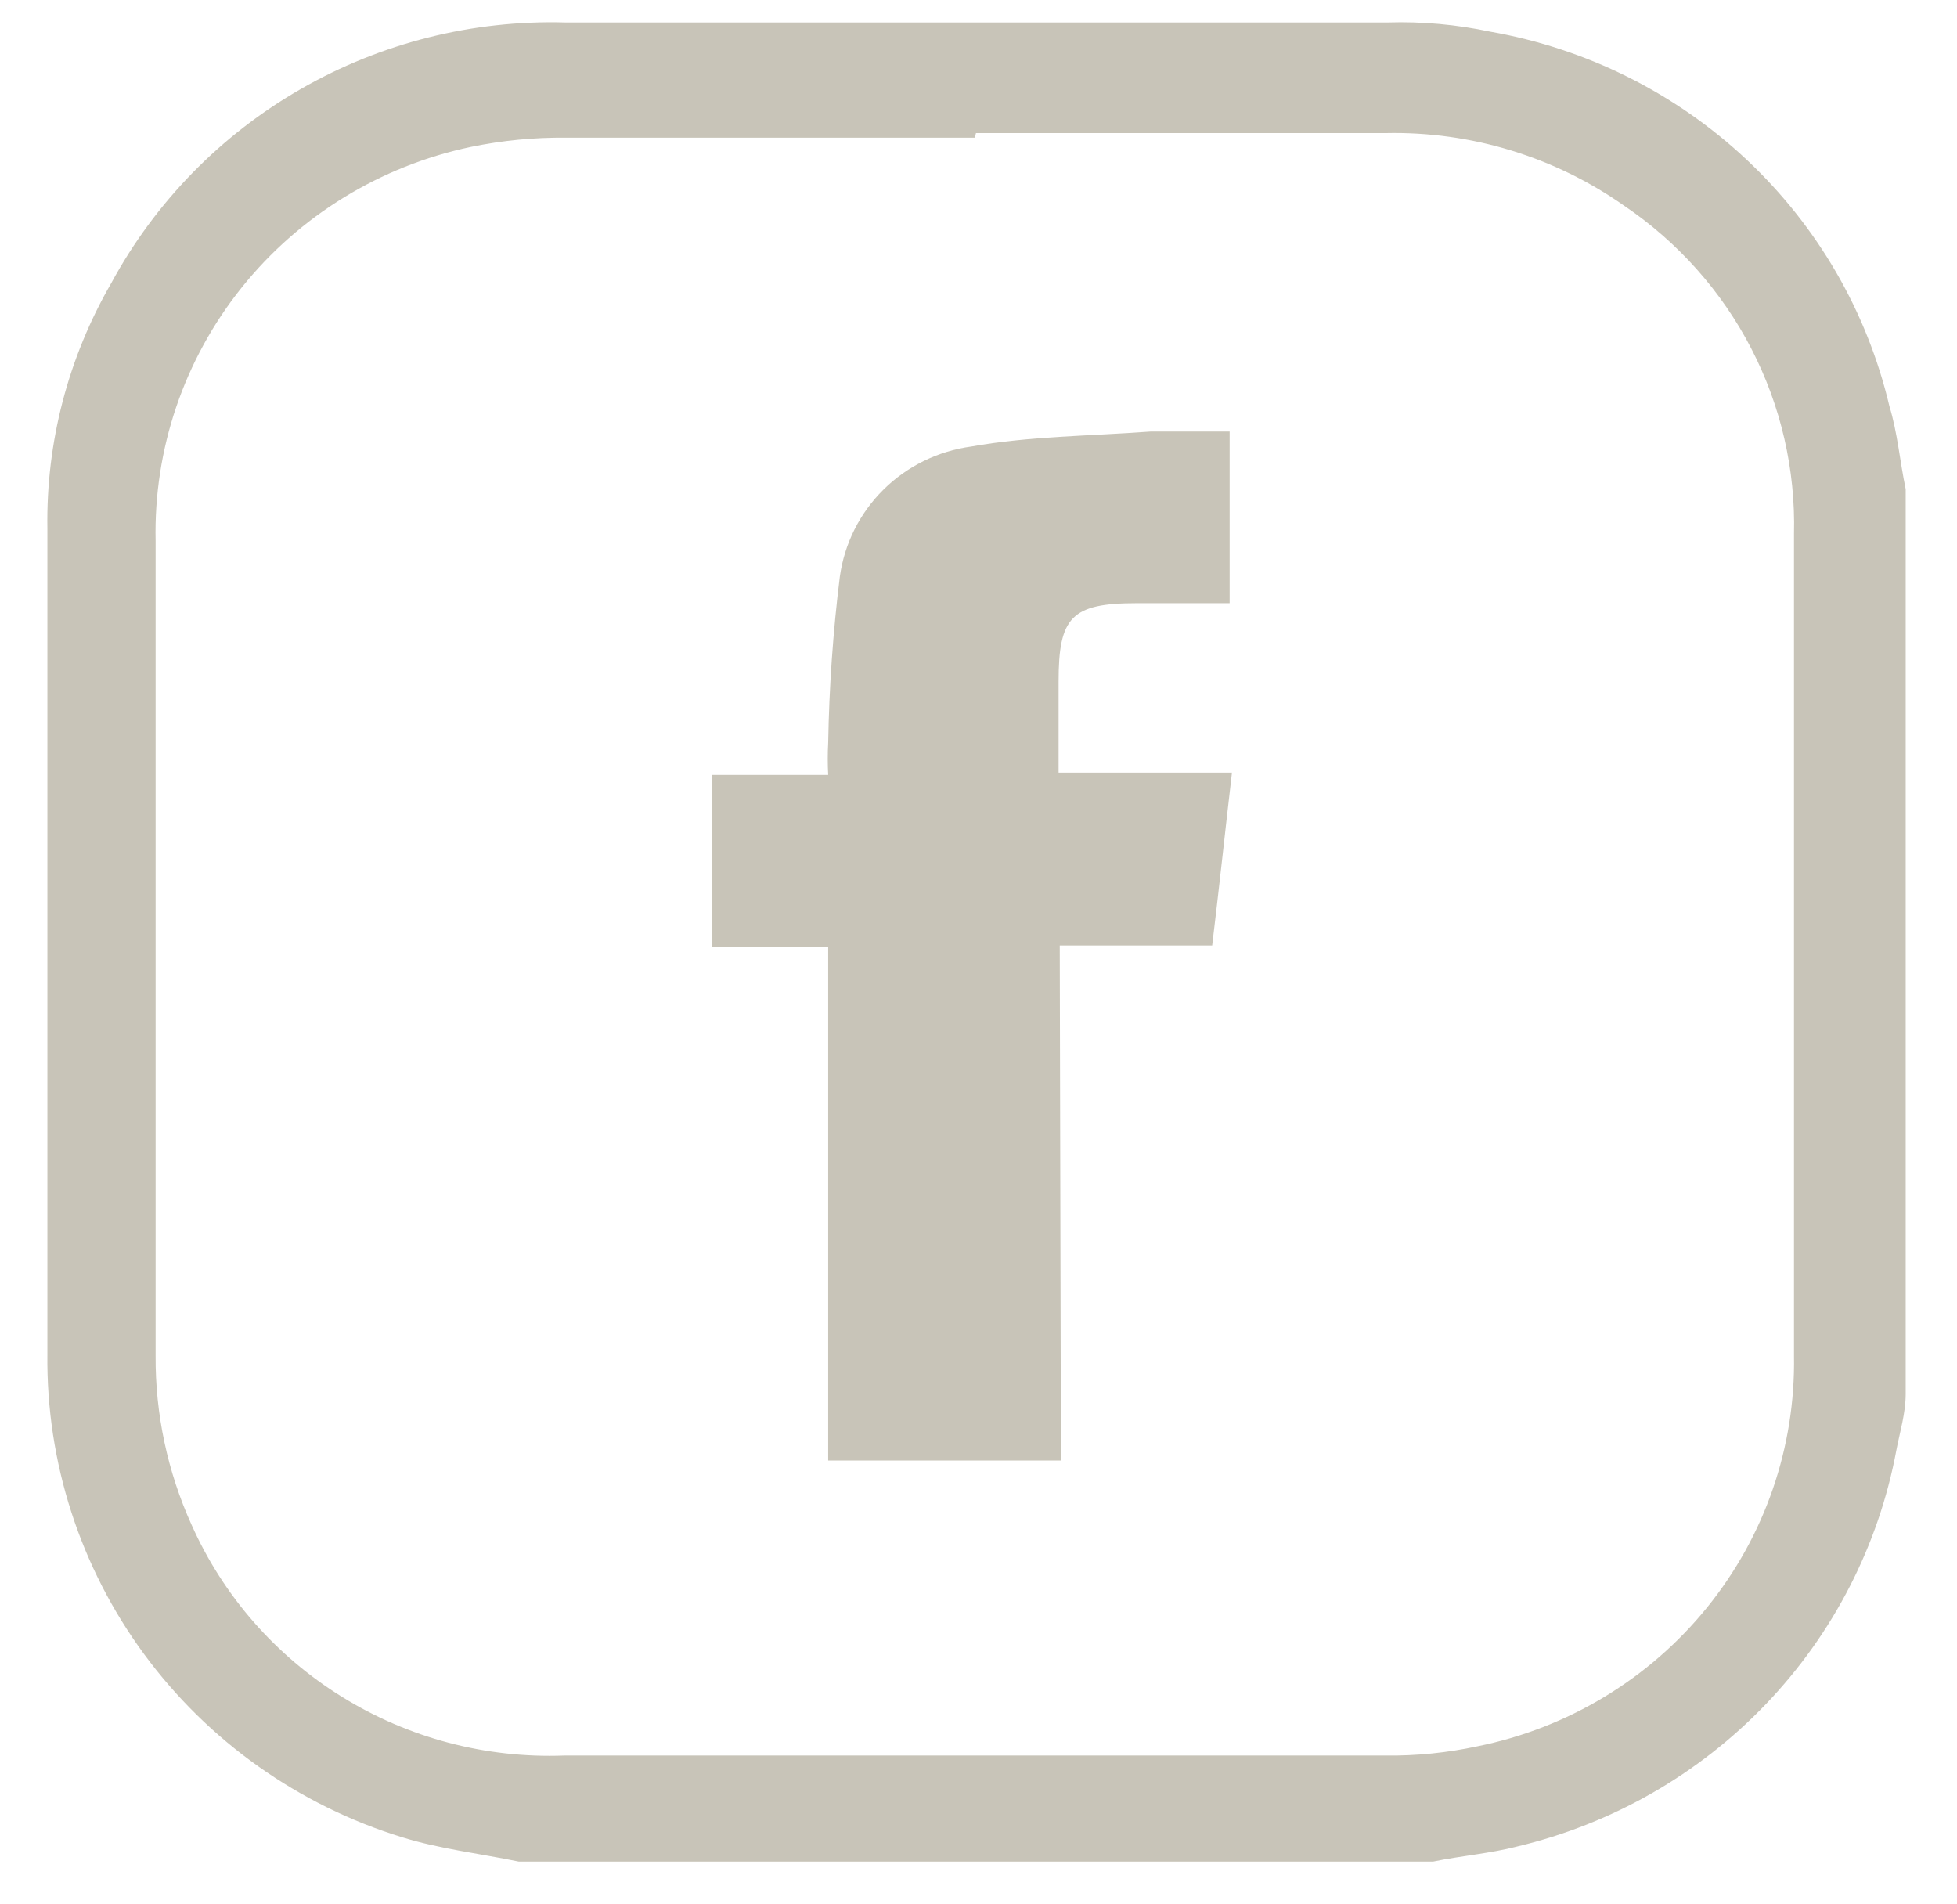
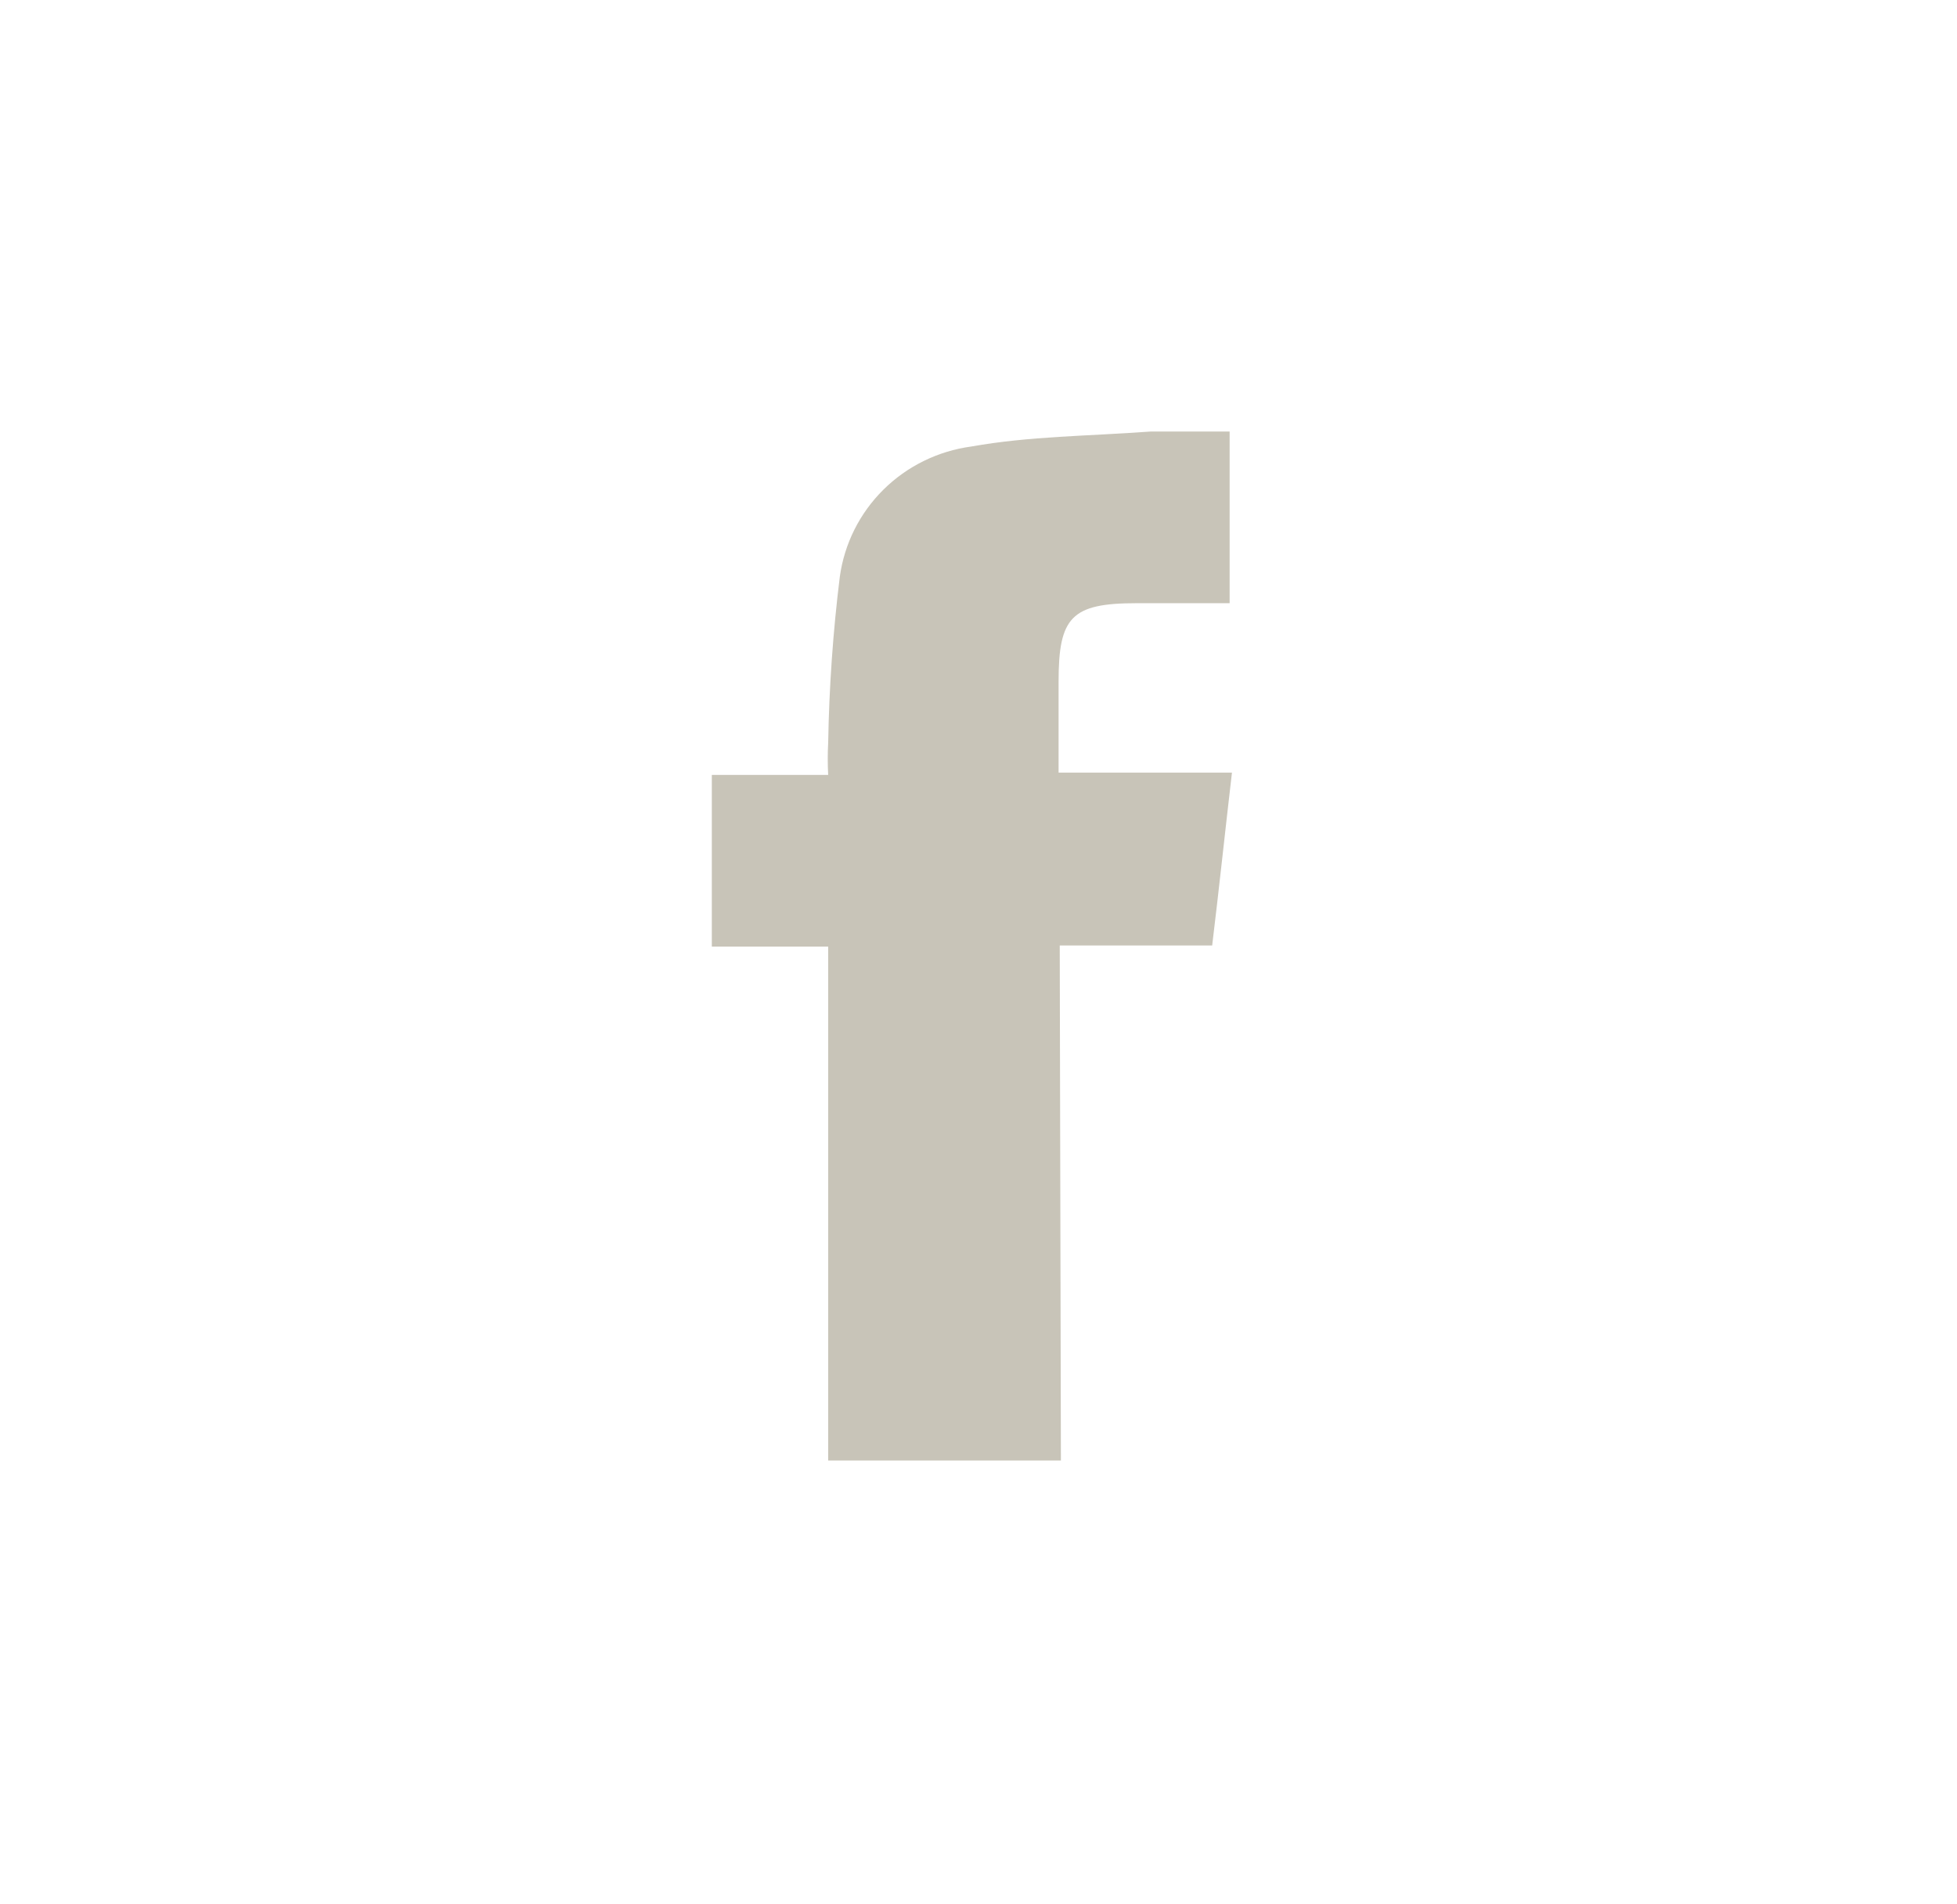
<svg xmlns="http://www.w3.org/2000/svg" width="37" height="36" viewBox="0 0 37 36" fill="none">
-   <path d="M18.43 2.603H10.708C10.102 2.596 9.497 2.655 8.904 2.777C7.19 3.137 5.656 4.079 4.567 5.439C3.479 6.799 2.904 8.492 2.942 10.227C2.942 15.368 2.942 20.487 2.942 25.628C2.935 26.731 3.167 27.823 3.624 28.83C4.222 30.171 5.213 31.303 6.468 32.079C7.723 32.856 9.185 33.242 10.664 33.187C15.834 33.187 21.026 33.187 26.196 33.187C26.78 33.194 27.363 33.135 27.934 33.012C29.645 32.667 31.18 31.739 32.273 30.39C33.366 29.042 33.948 27.357 33.918 25.628C33.918 20.444 33.918 15.281 33.918 10.097C33.949 8.879 33.671 7.672 33.11 6.588C32.549 5.503 31.722 4.575 30.706 3.888C29.391 2.963 27.809 2.481 26.196 2.516H18.452L18.43 2.603ZM27.076 35.191H9.806C9.058 35.038 8.31 34.951 7.606 34.733C5.645 34.129 3.933 32.914 2.724 31.27C1.515 29.626 0.874 27.64 0.896 25.606C0.896 20.407 0.896 15.201 0.896 9.988C0.87 8.361 1.289 6.759 2.106 5.348C2.934 3.82 4.175 2.55 5.69 1.681C7.206 0.811 8.935 0.376 10.686 0.425C15.878 0.425 21.048 0.425 26.24 0.425C26.89 0.405 27.54 0.464 28.176 0.599C29.996 0.918 31.681 1.759 33.022 3.018C34.364 4.276 35.302 5.897 35.722 7.679C35.876 8.18 35.92 8.724 36.03 9.247V26.347C36.03 26.717 35.92 27.066 35.854 27.414C35.518 29.216 34.662 30.883 33.389 32.213C32.116 33.543 30.481 34.479 28.682 34.907C28.176 35.038 27.626 35.082 27.098 35.191" fill="#C8C4B8" />
  <path d="M20.058 27.61H15.658V17.895H13.458V14.649H15.658C15.647 14.446 15.647 14.242 15.658 14.039C15.676 12.991 15.749 11.944 15.878 10.902C15.964 10.28 16.253 9.701 16.702 9.257C17.151 8.812 17.735 8.526 18.364 8.441C19.464 8.245 20.564 8.245 21.752 8.158C22.236 8.158 22.72 8.158 23.248 8.158V11.403H21.488C20.256 11.403 20.014 11.665 20.014 12.885V14.606H23.292C23.16 15.738 23.05 16.784 22.918 17.873H20.036L20.058 27.61Z" fill="#C8C4B8" />
</svg>